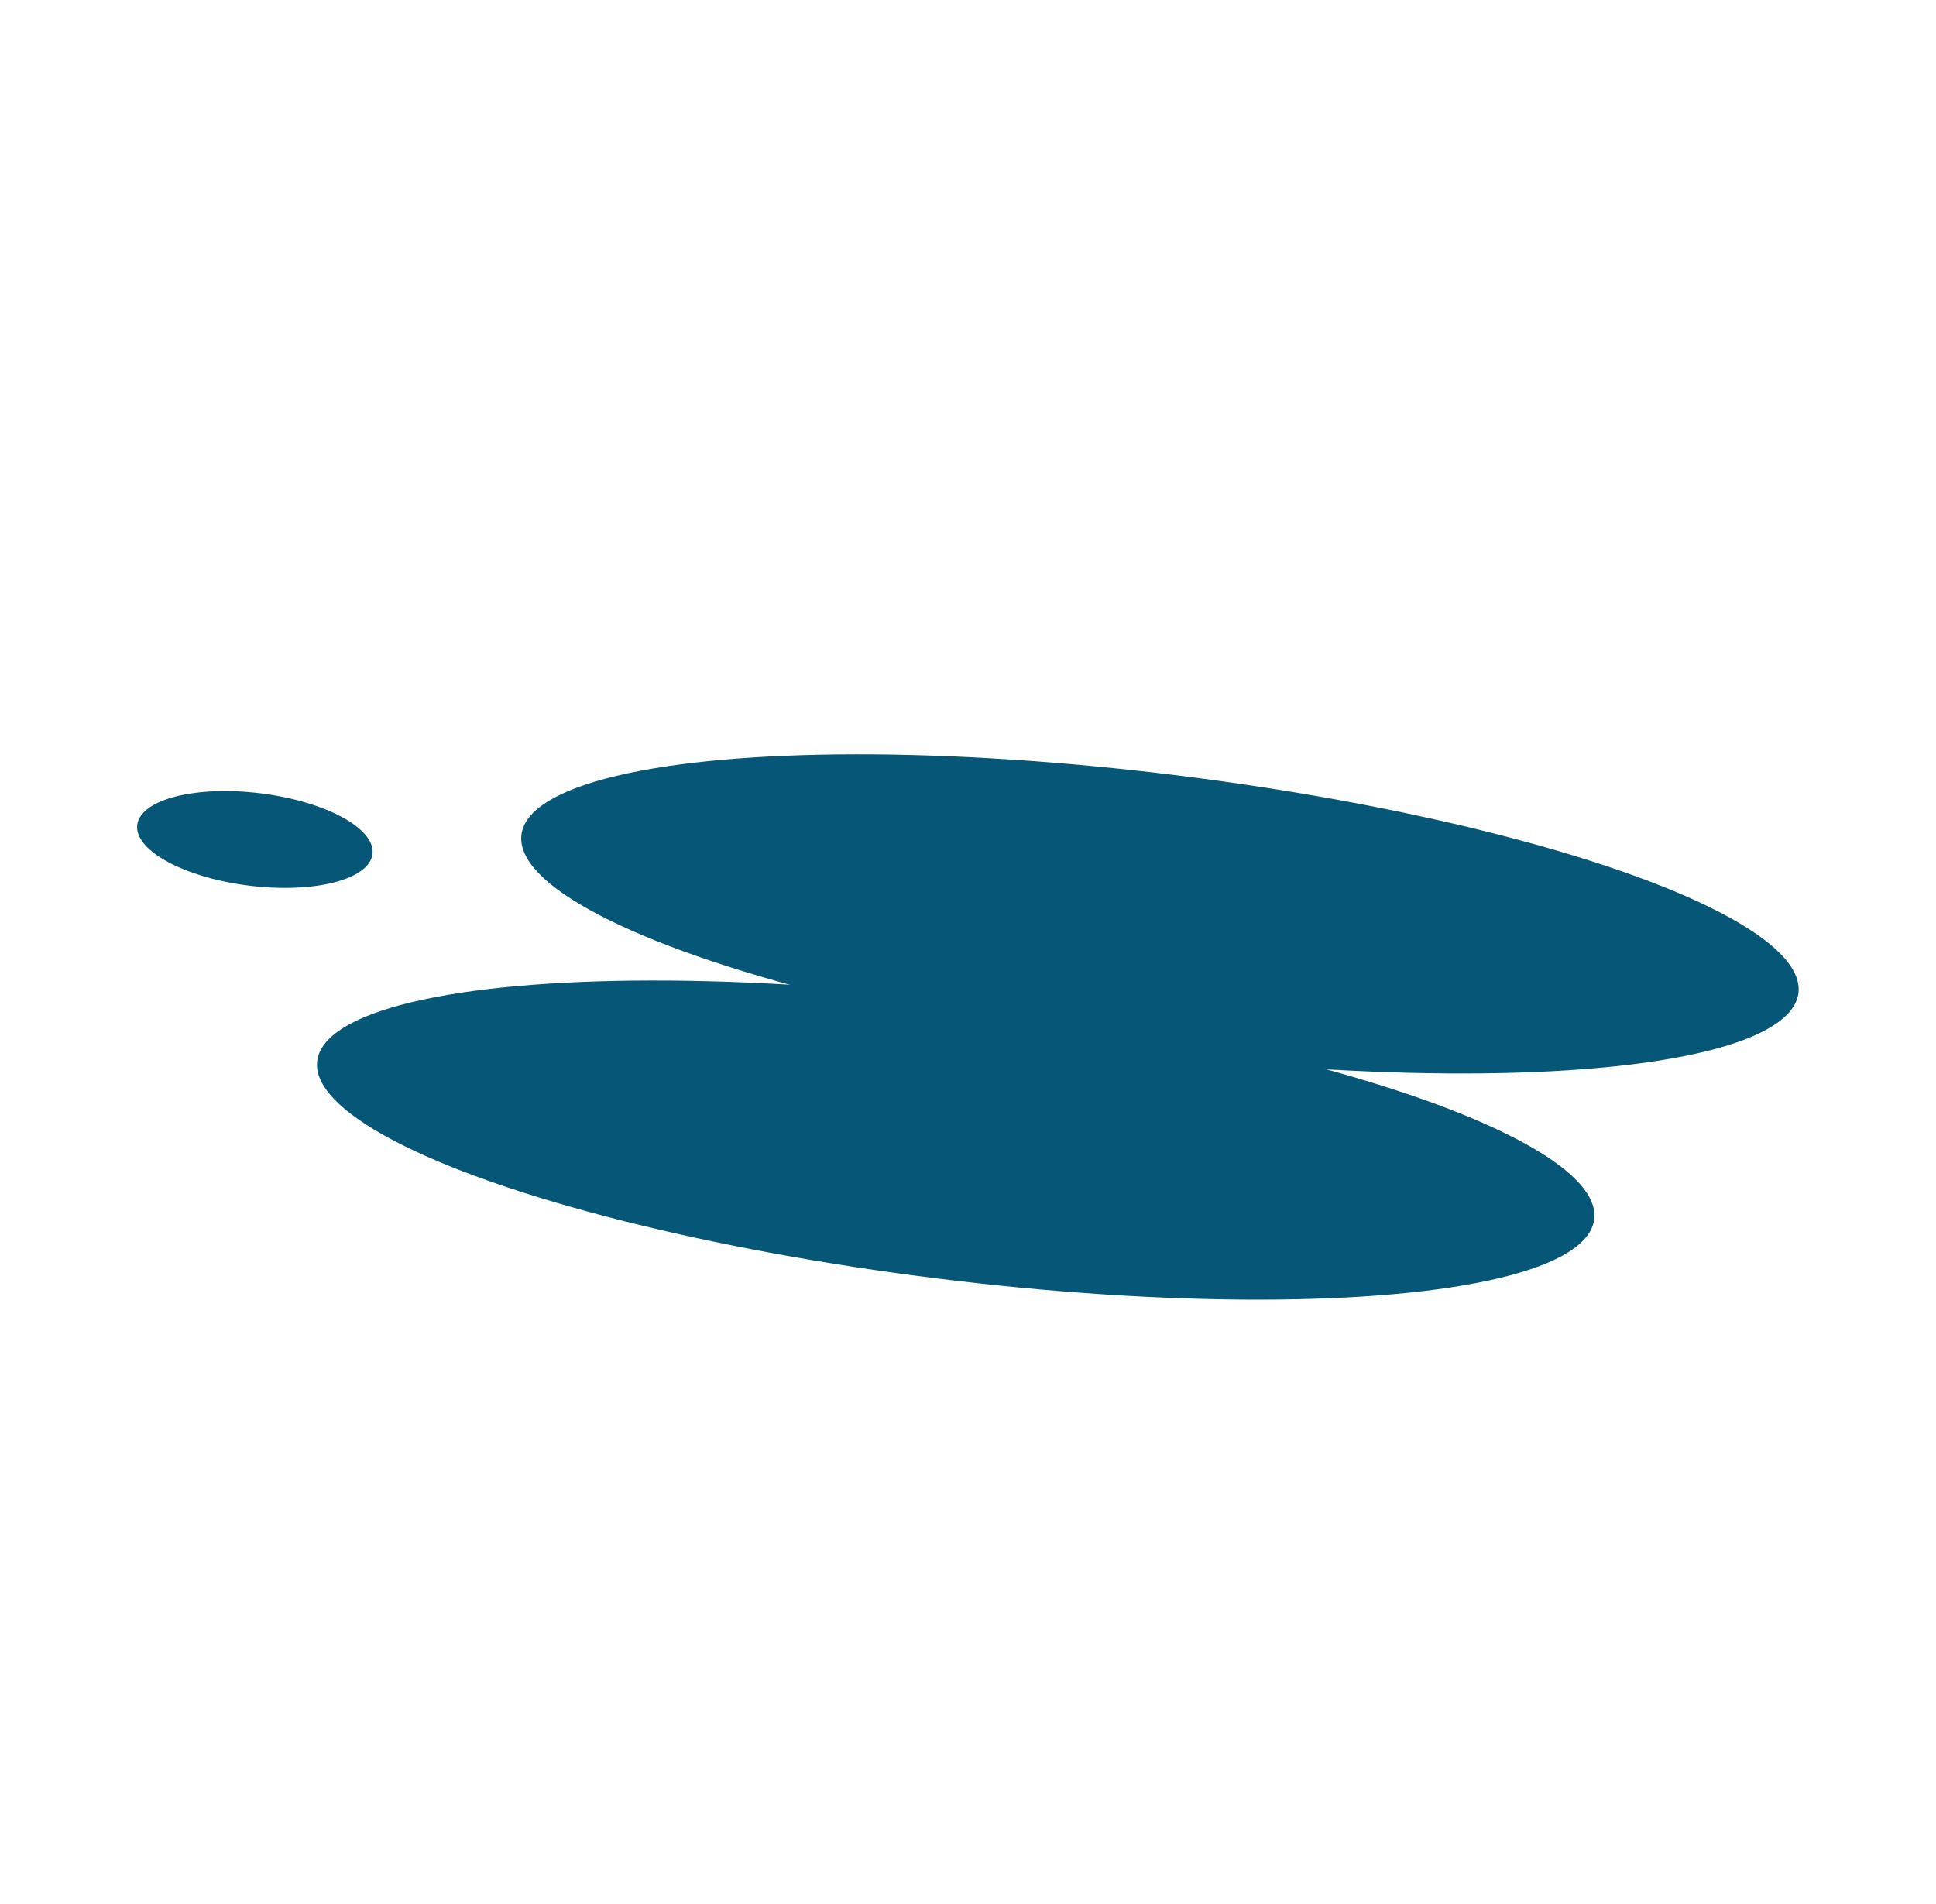
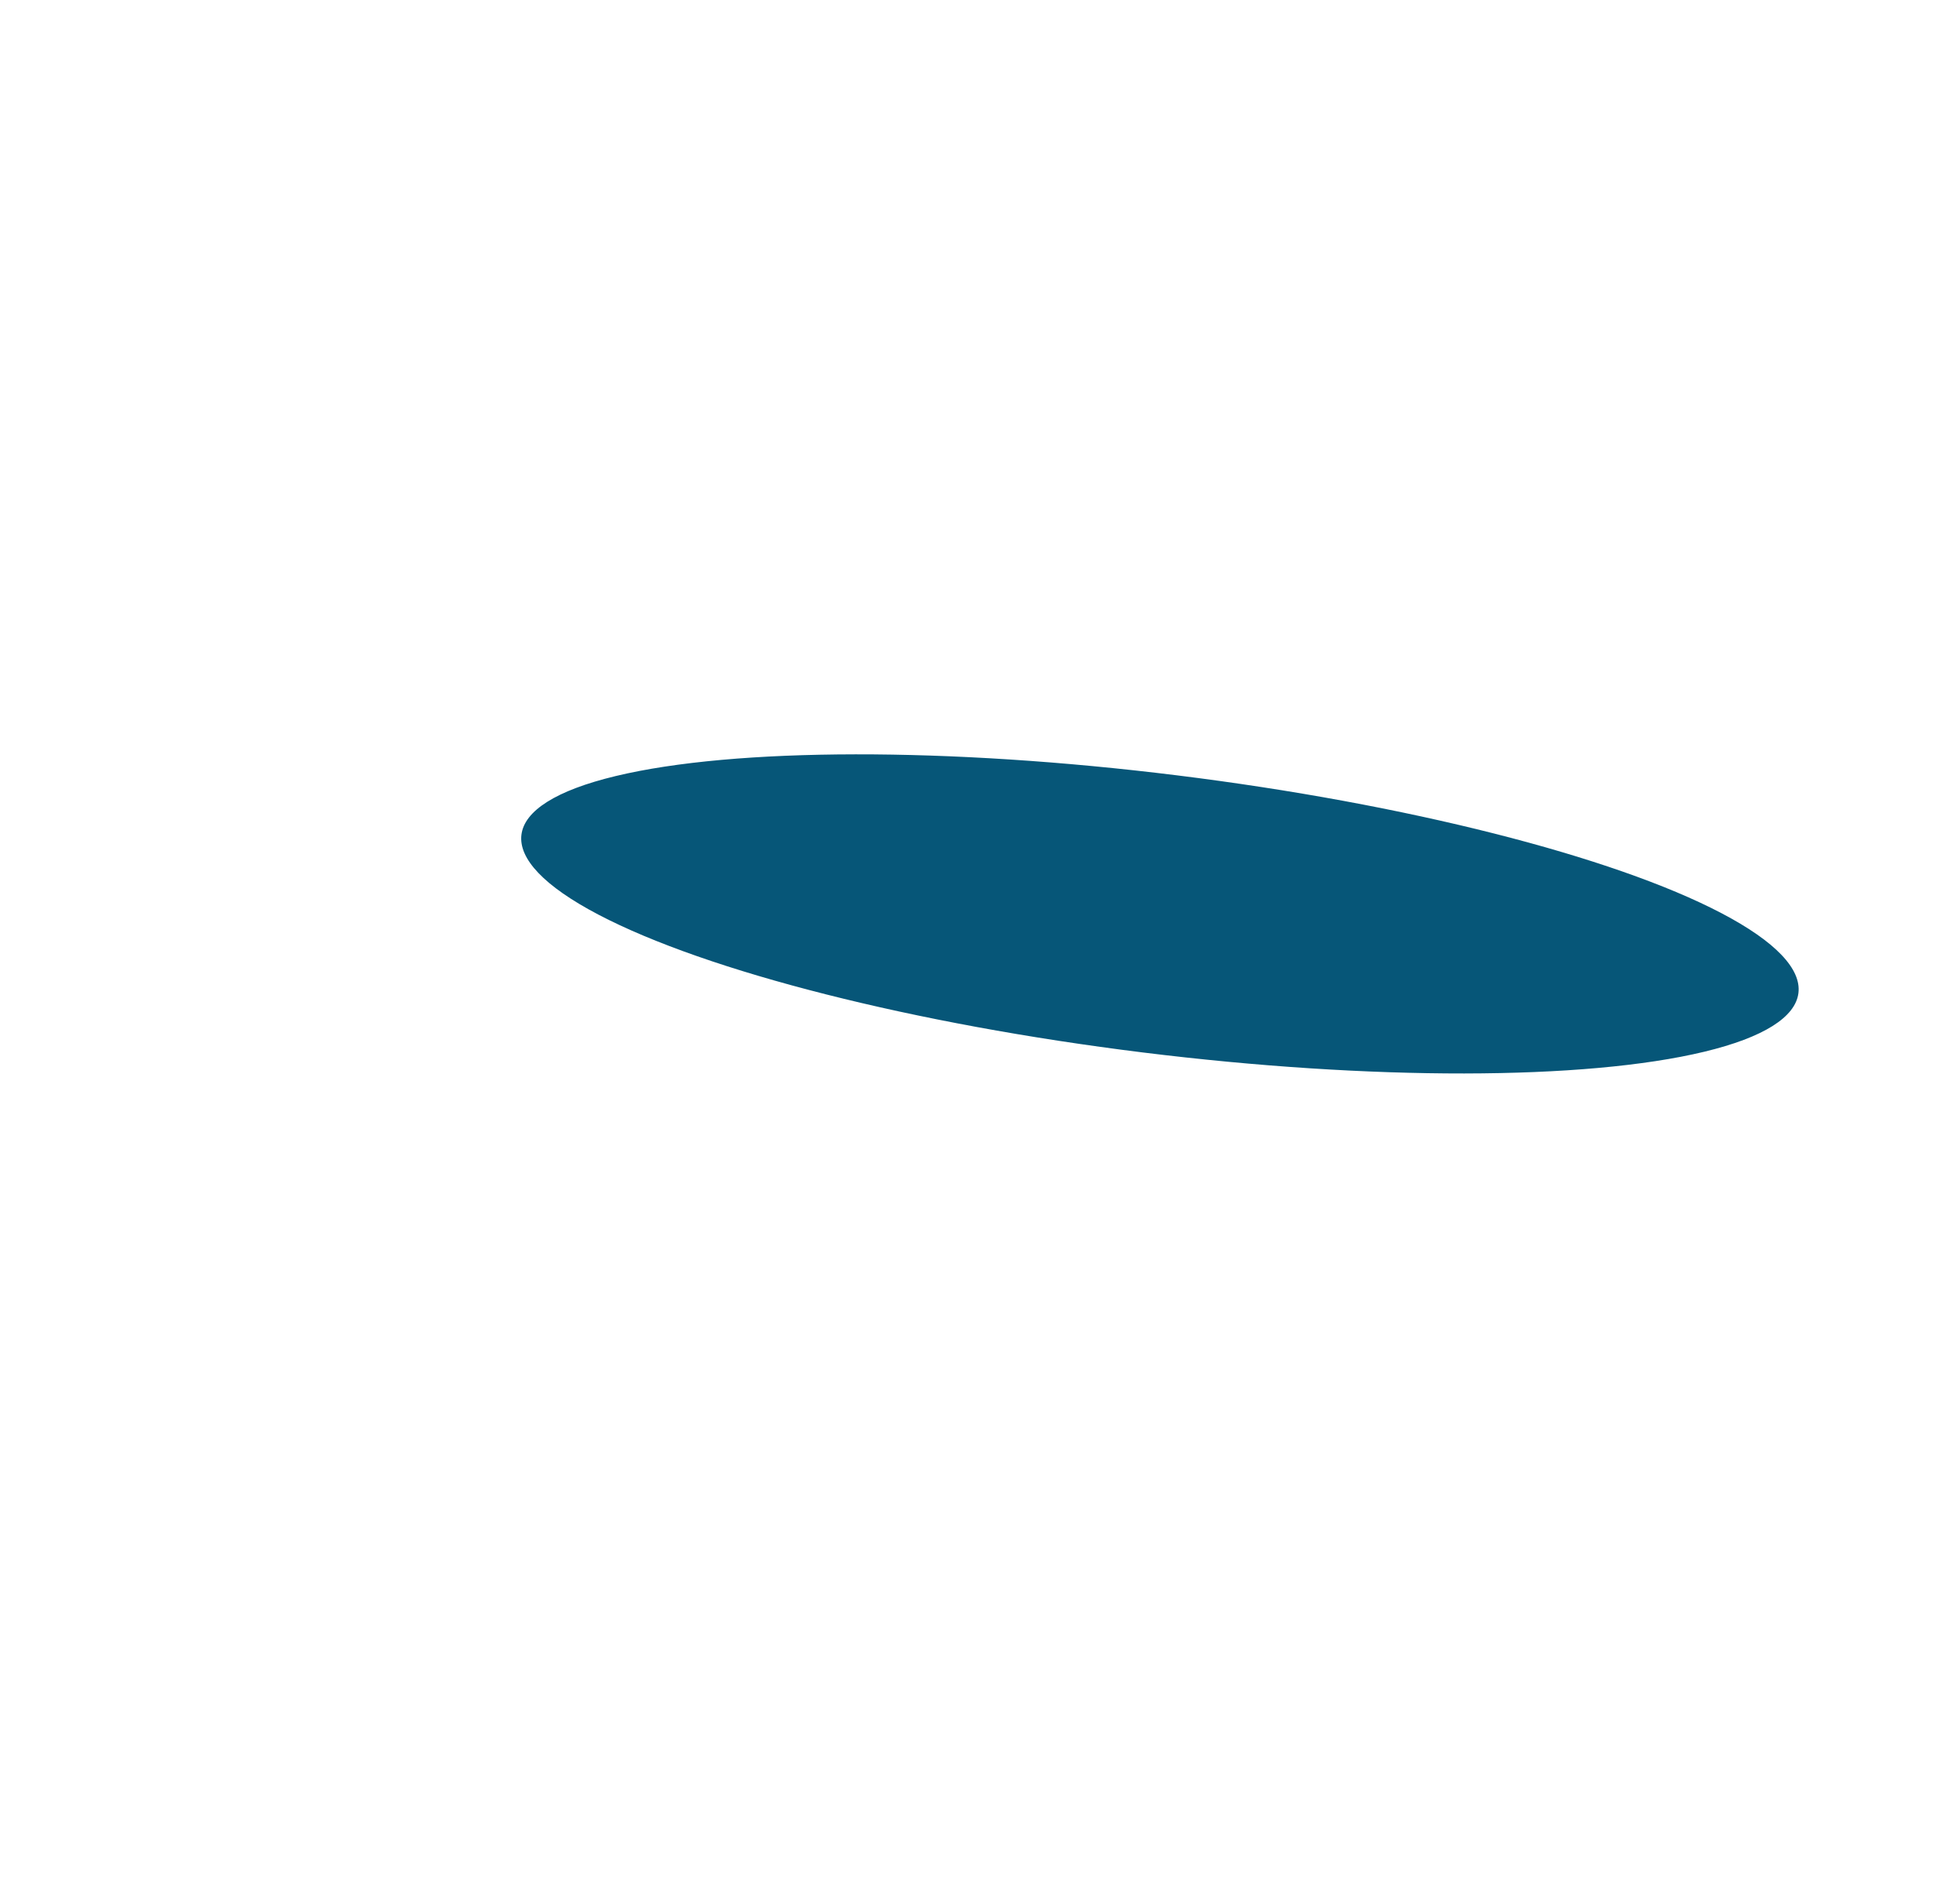
<svg xmlns="http://www.w3.org/2000/svg" width="429" height="422" viewBox="0 0 429 422" fill="none">
-   <ellipse cx="30.952" cy="142.626" rx="30.952" ry="142.626" transform="matrix(0.123 -0.992 -0.992 -0.123 349.454 300.915)" fill="#065678" />
  <ellipse cx="30.952" cy="142.626" rx="30.952" ry="142.626" transform="matrix(0.123 -0.992 -0.992 -0.123 394.708 250.787)" fill="#065678" />
-   <ellipse cx="10.313" cy="26.277" rx="10.313" ry="26.277" transform="matrix(0.123 -0.992 -0.992 -0.123 81.275 199.506)" fill="#065678" />
</svg>